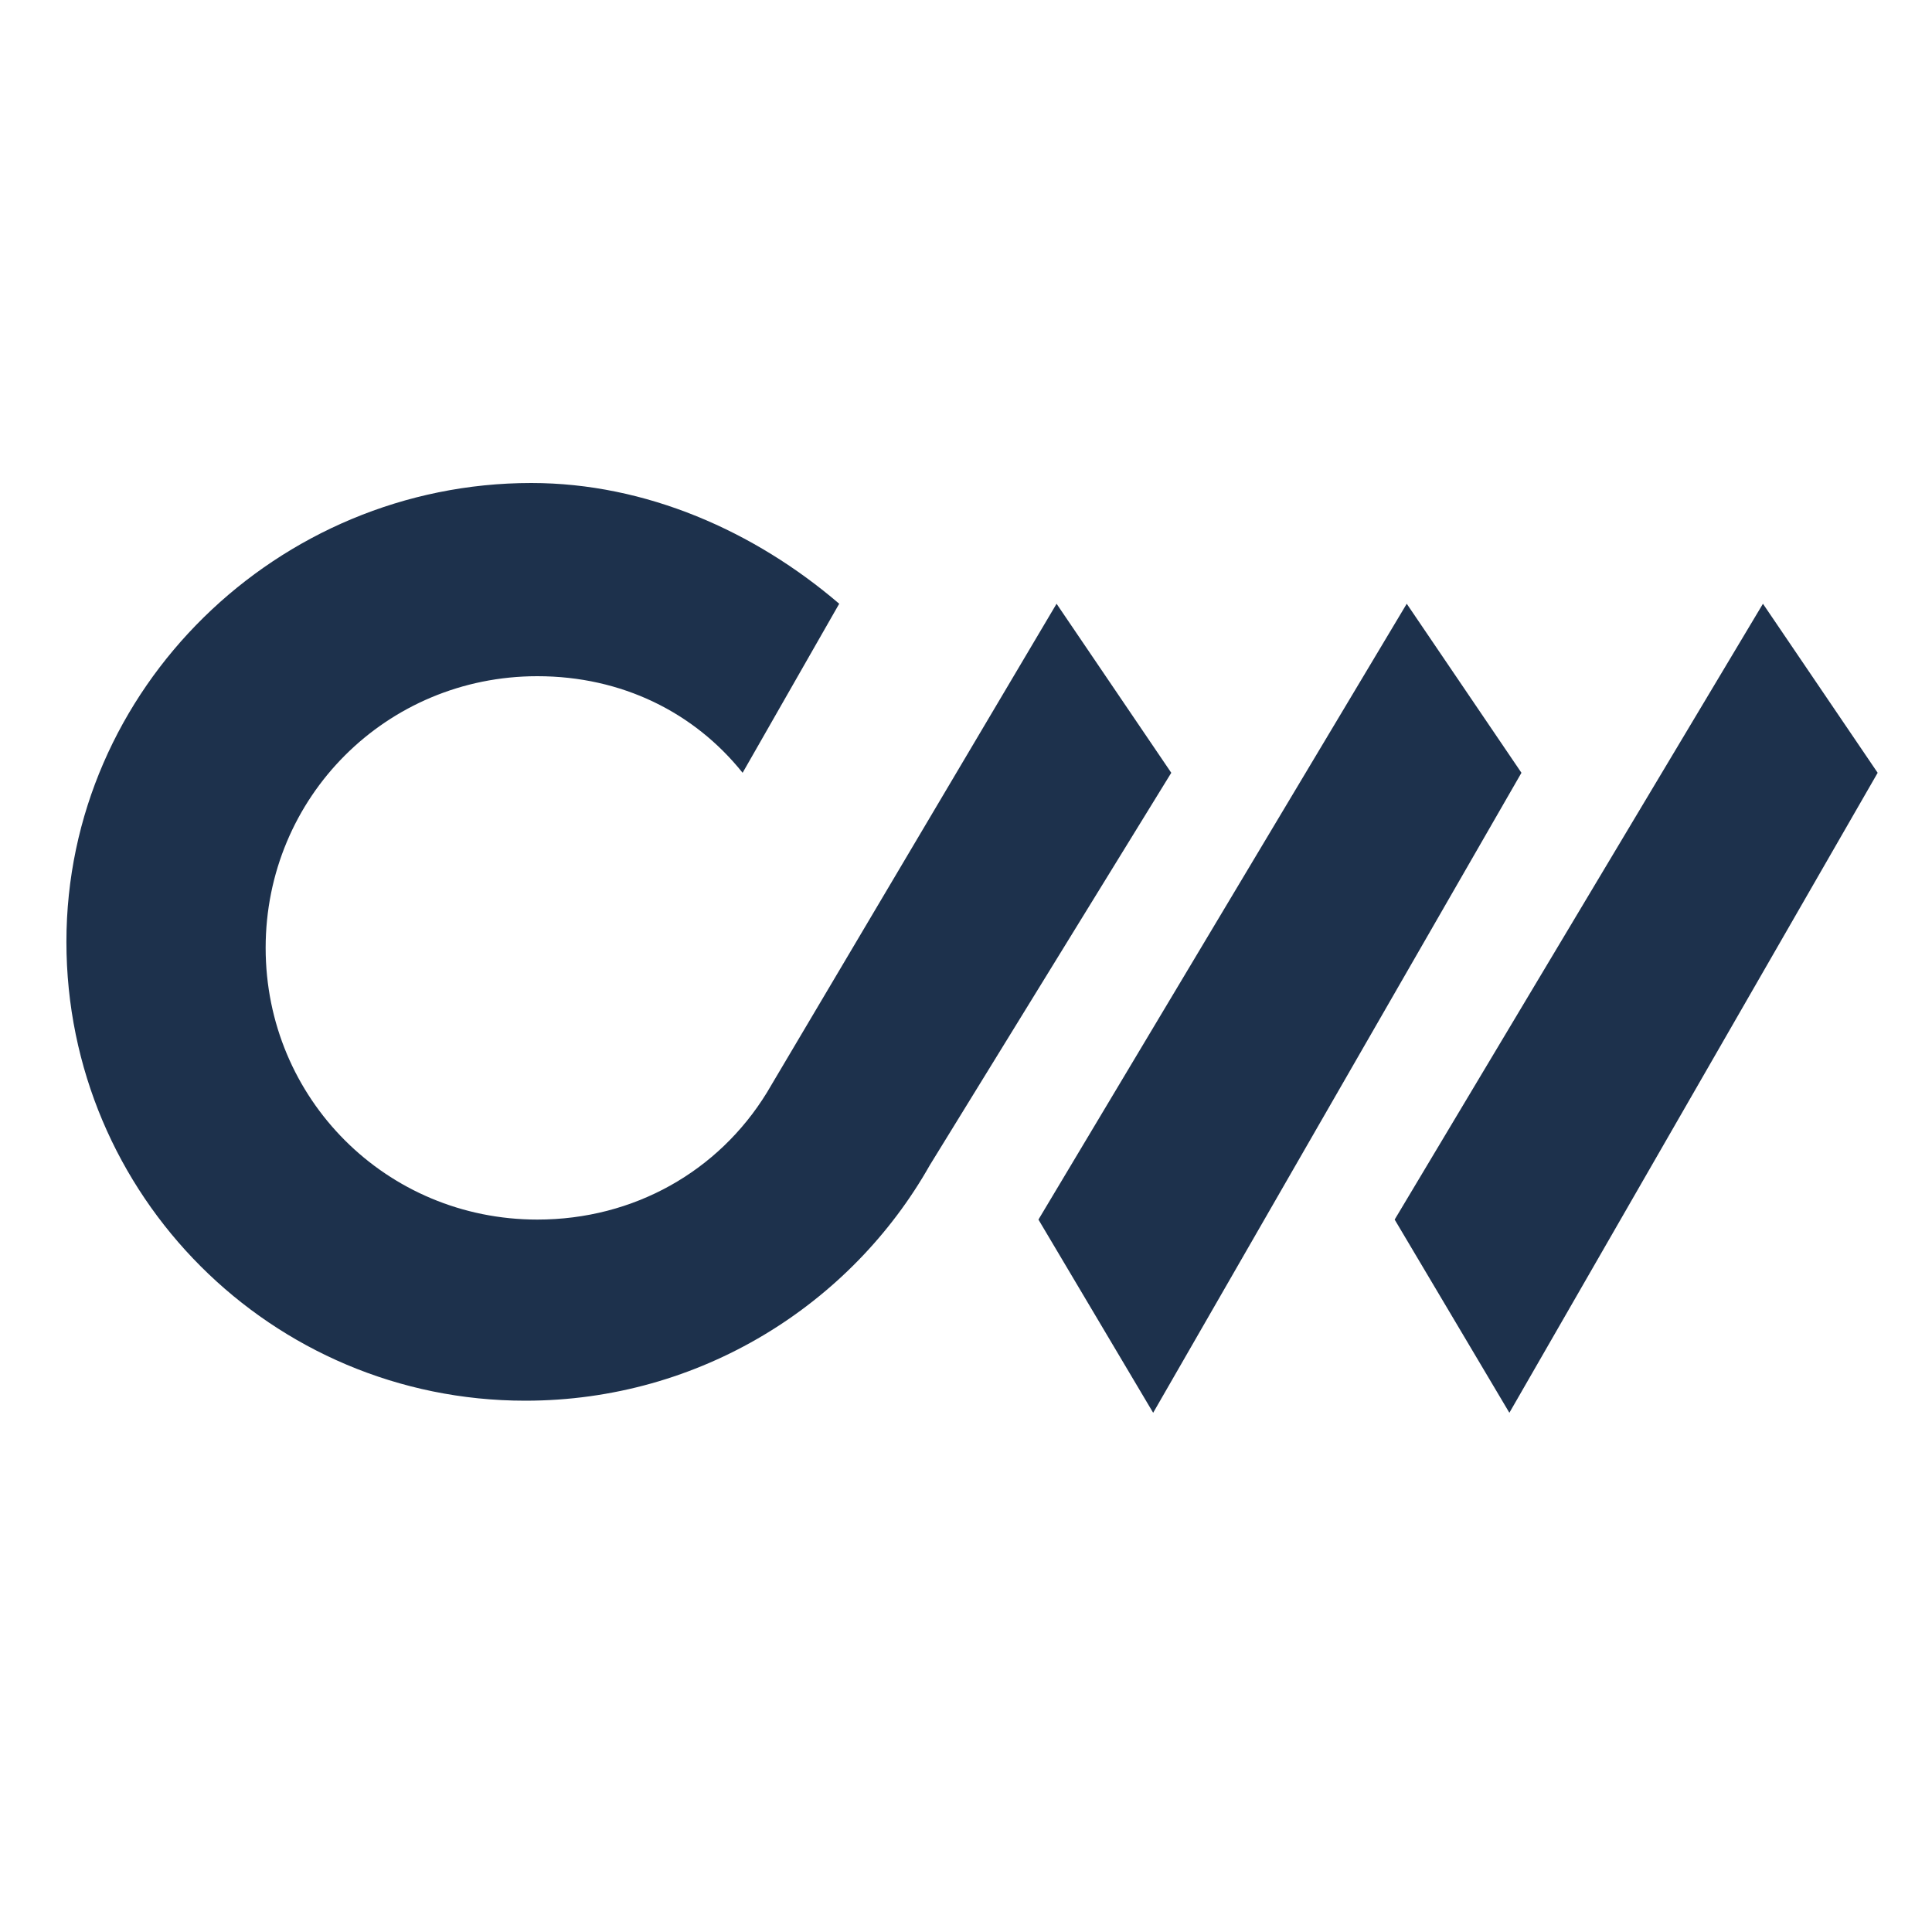
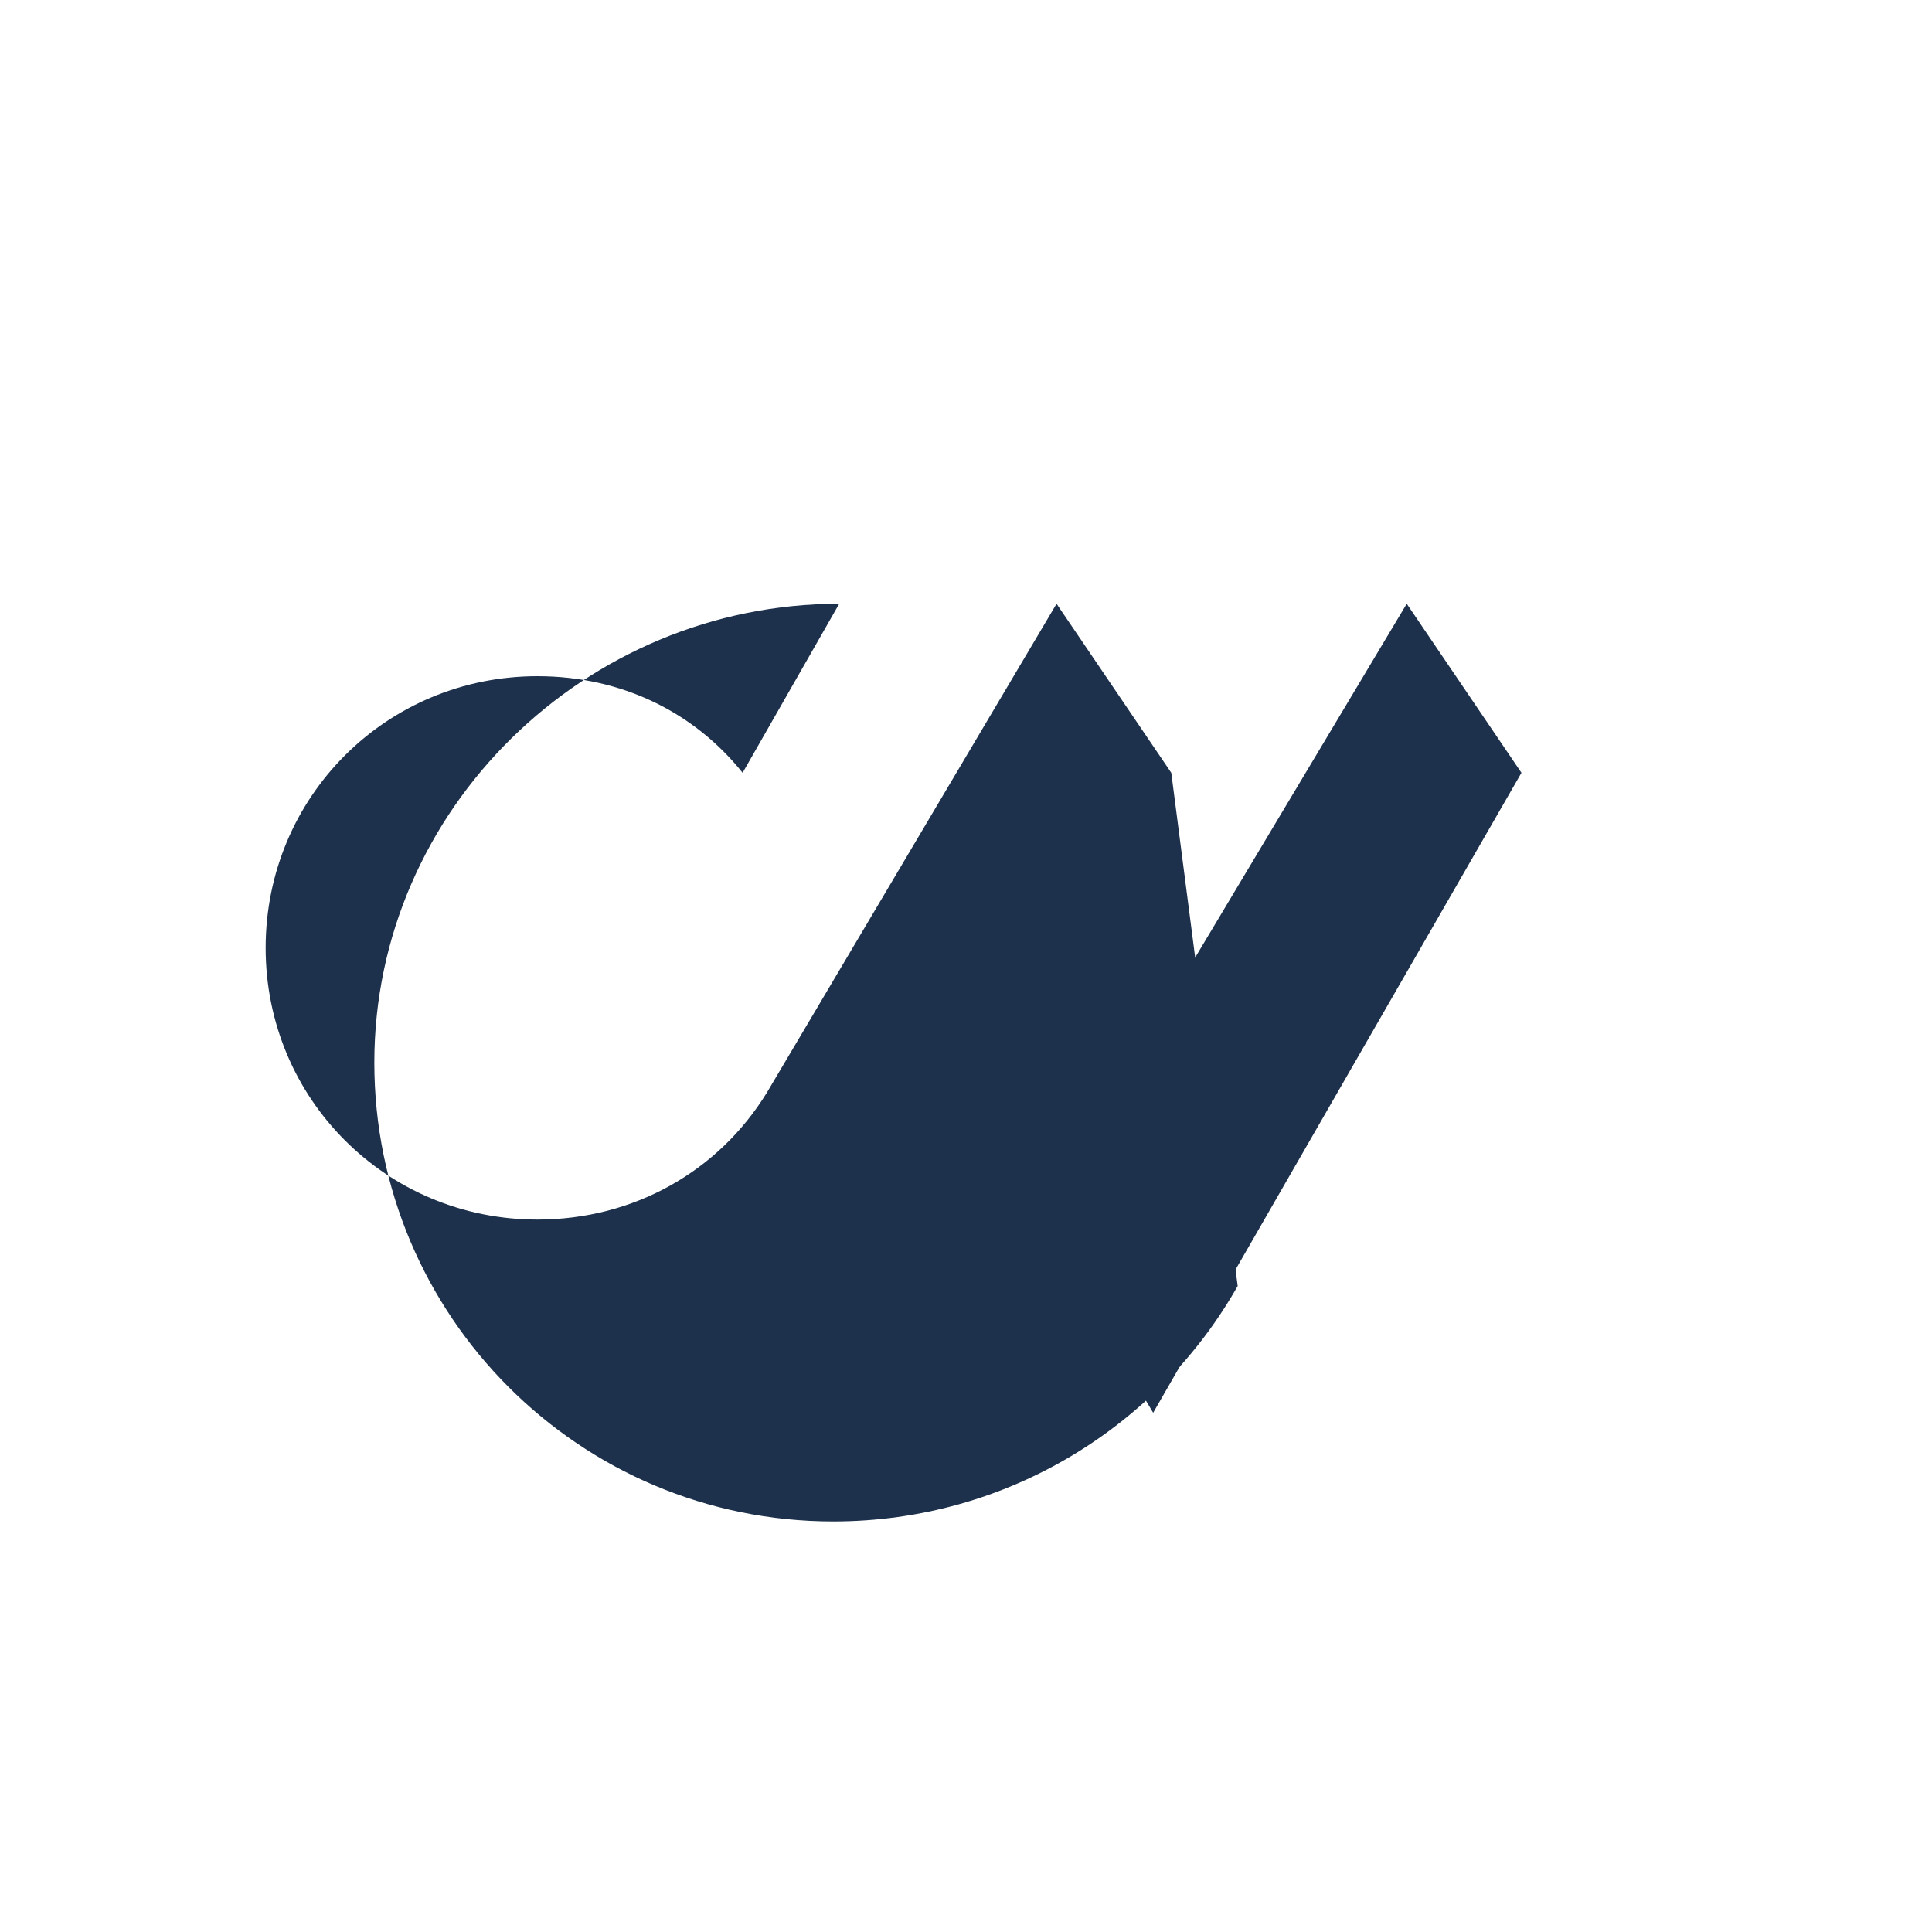
<svg xmlns="http://www.w3.org/2000/svg" version="1.1" id="Camada_1" x="0px" y="0px" viewBox="0 0 32 32" style="enable-background:new 0 0 32 32;" xml:space="preserve">
  <style type="text/css">
	.st0{fill:#00A45D;}
	.st1{fill:#1D314C;}
</style>
  <polygon class="st1" points="23.3,10 25.2,12.8 19.1,23.4 17.2,20.2 " />
-   <polygon class="st1" points="29.2,10 31.1,12.8 25,23.4 23.1,20.2 " />
-   <path class="st1" d="M19.4,12.8L17.5,10l-1.6,2.7l-3.2,5.4l0,0l0,0l0,0c-0.8,1.3-2.2,2.1-3.8,2.1c-2.5,0-4.5-2-4.5-4.5  s2-4.5,4.5-4.5c1.4,0,2.6,0.6,3.4,1.6l1.6-2.8C12.5,8.8,10.7,8,8.8,8c-4.2,0-7.7,3.4-7.7,7.6c0,4.2,3.4,7.6,7.6,7.6  c2.9,0,5.4-1.6,6.7-3.9l0,0L19.4,12.8z" />
+   <path class="st1" d="M19.4,12.8L17.5,10l-1.6,2.7l-3.2,5.4l0,0l0,0l0,0c-0.8,1.3-2.2,2.1-3.8,2.1c-2.5,0-4.5-2-4.5-4.5  s2-4.5,4.5-4.5c1.4,0,2.6,0.6,3.4,1.6l1.6-2.8c-4.2,0-7.7,3.4-7.7,7.6c0,4.2,3.4,7.6,7.6,7.6  c2.9,0,5.4-1.6,6.7-3.9l0,0L19.4,12.8z" />
</svg>